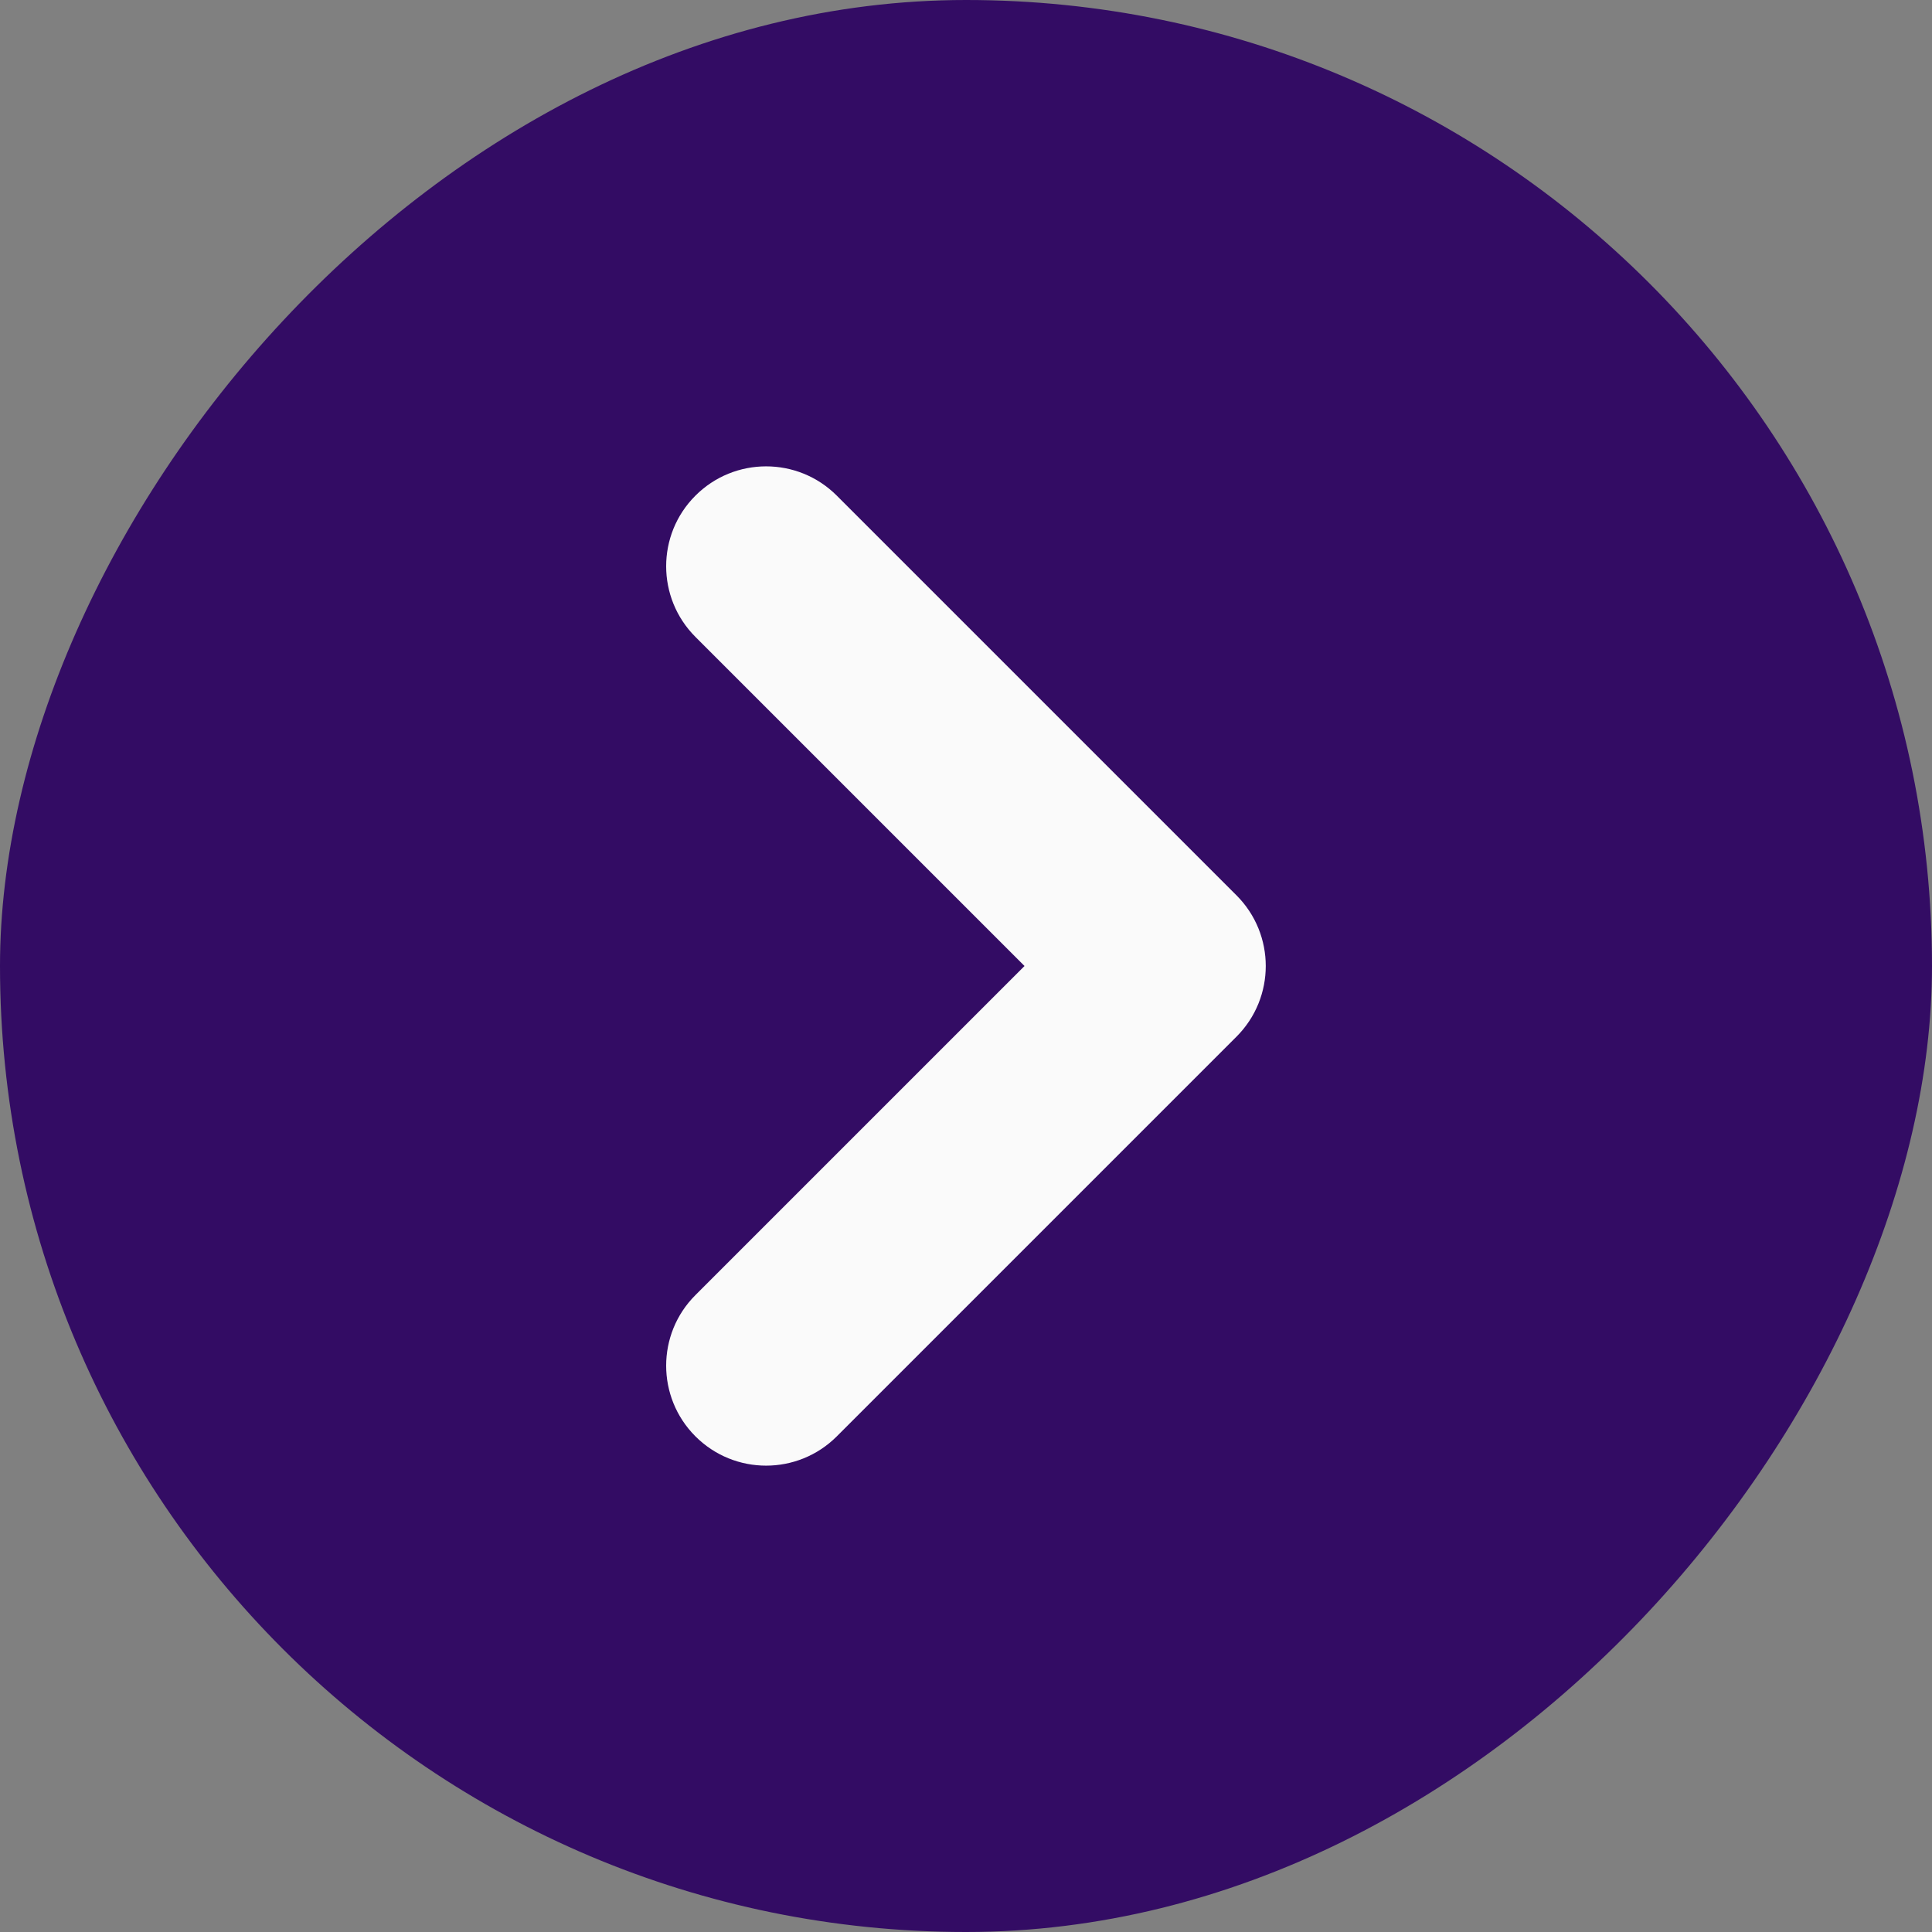
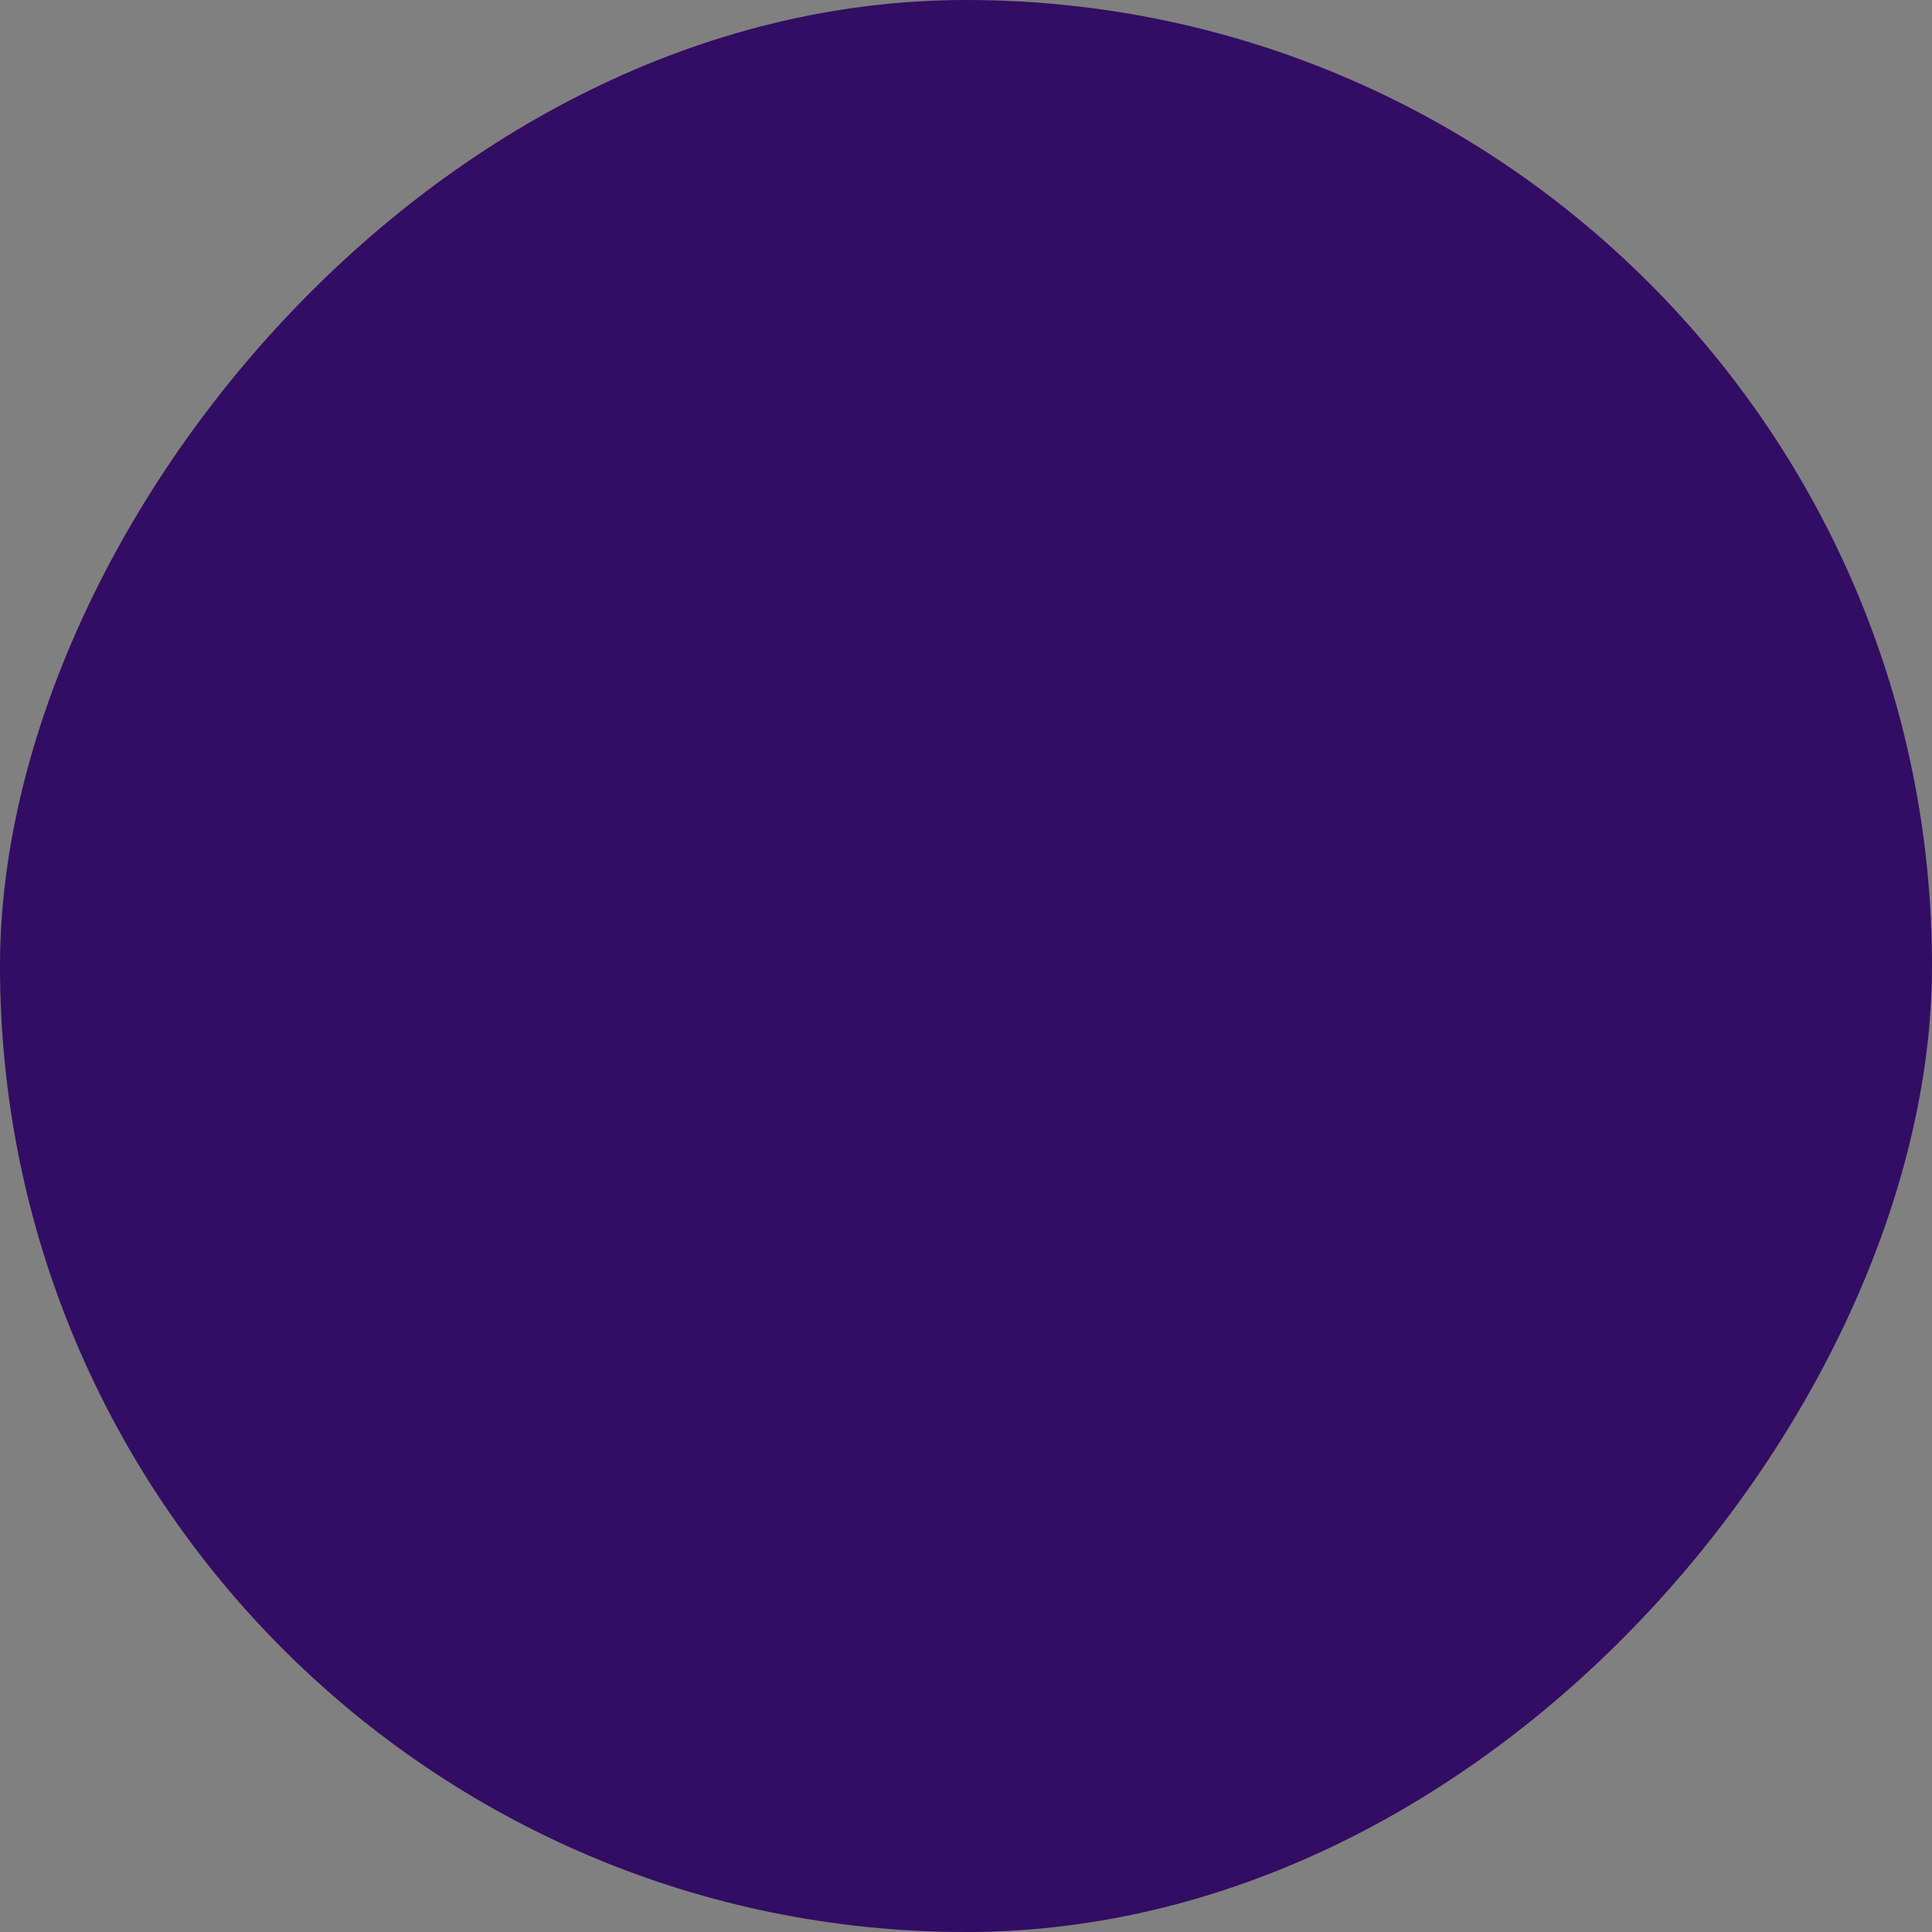
<svg xmlns="http://www.w3.org/2000/svg" width="24" height="24" viewBox="0 0 24 24" fill="none">
  <rect x="0" y="0" width="24" height="24" fill="#808080" stroke="none" />
  <rect width="24" height="24" rx="12" transform="matrix(1 0 0 -1 0 24)" fill="#330C64" />
-   <path fill-rule="evenodd" clip-rule="evenodd" d="M8.639 17.843C8.154 17.358 8.154 16.572 8.639 16.088L12.727 12L8.639 7.912C8.154 7.427 8.154 6.641 8.639 6.157C9.124 5.672 9.91 5.672 10.395 6.157L15.36 11.122C15.845 11.607 15.845 12.393 15.36 12.878L10.395 17.843C9.91 18.328 9.124 18.328 8.639 17.843Z" fill="#FAFAFA" />
</svg>